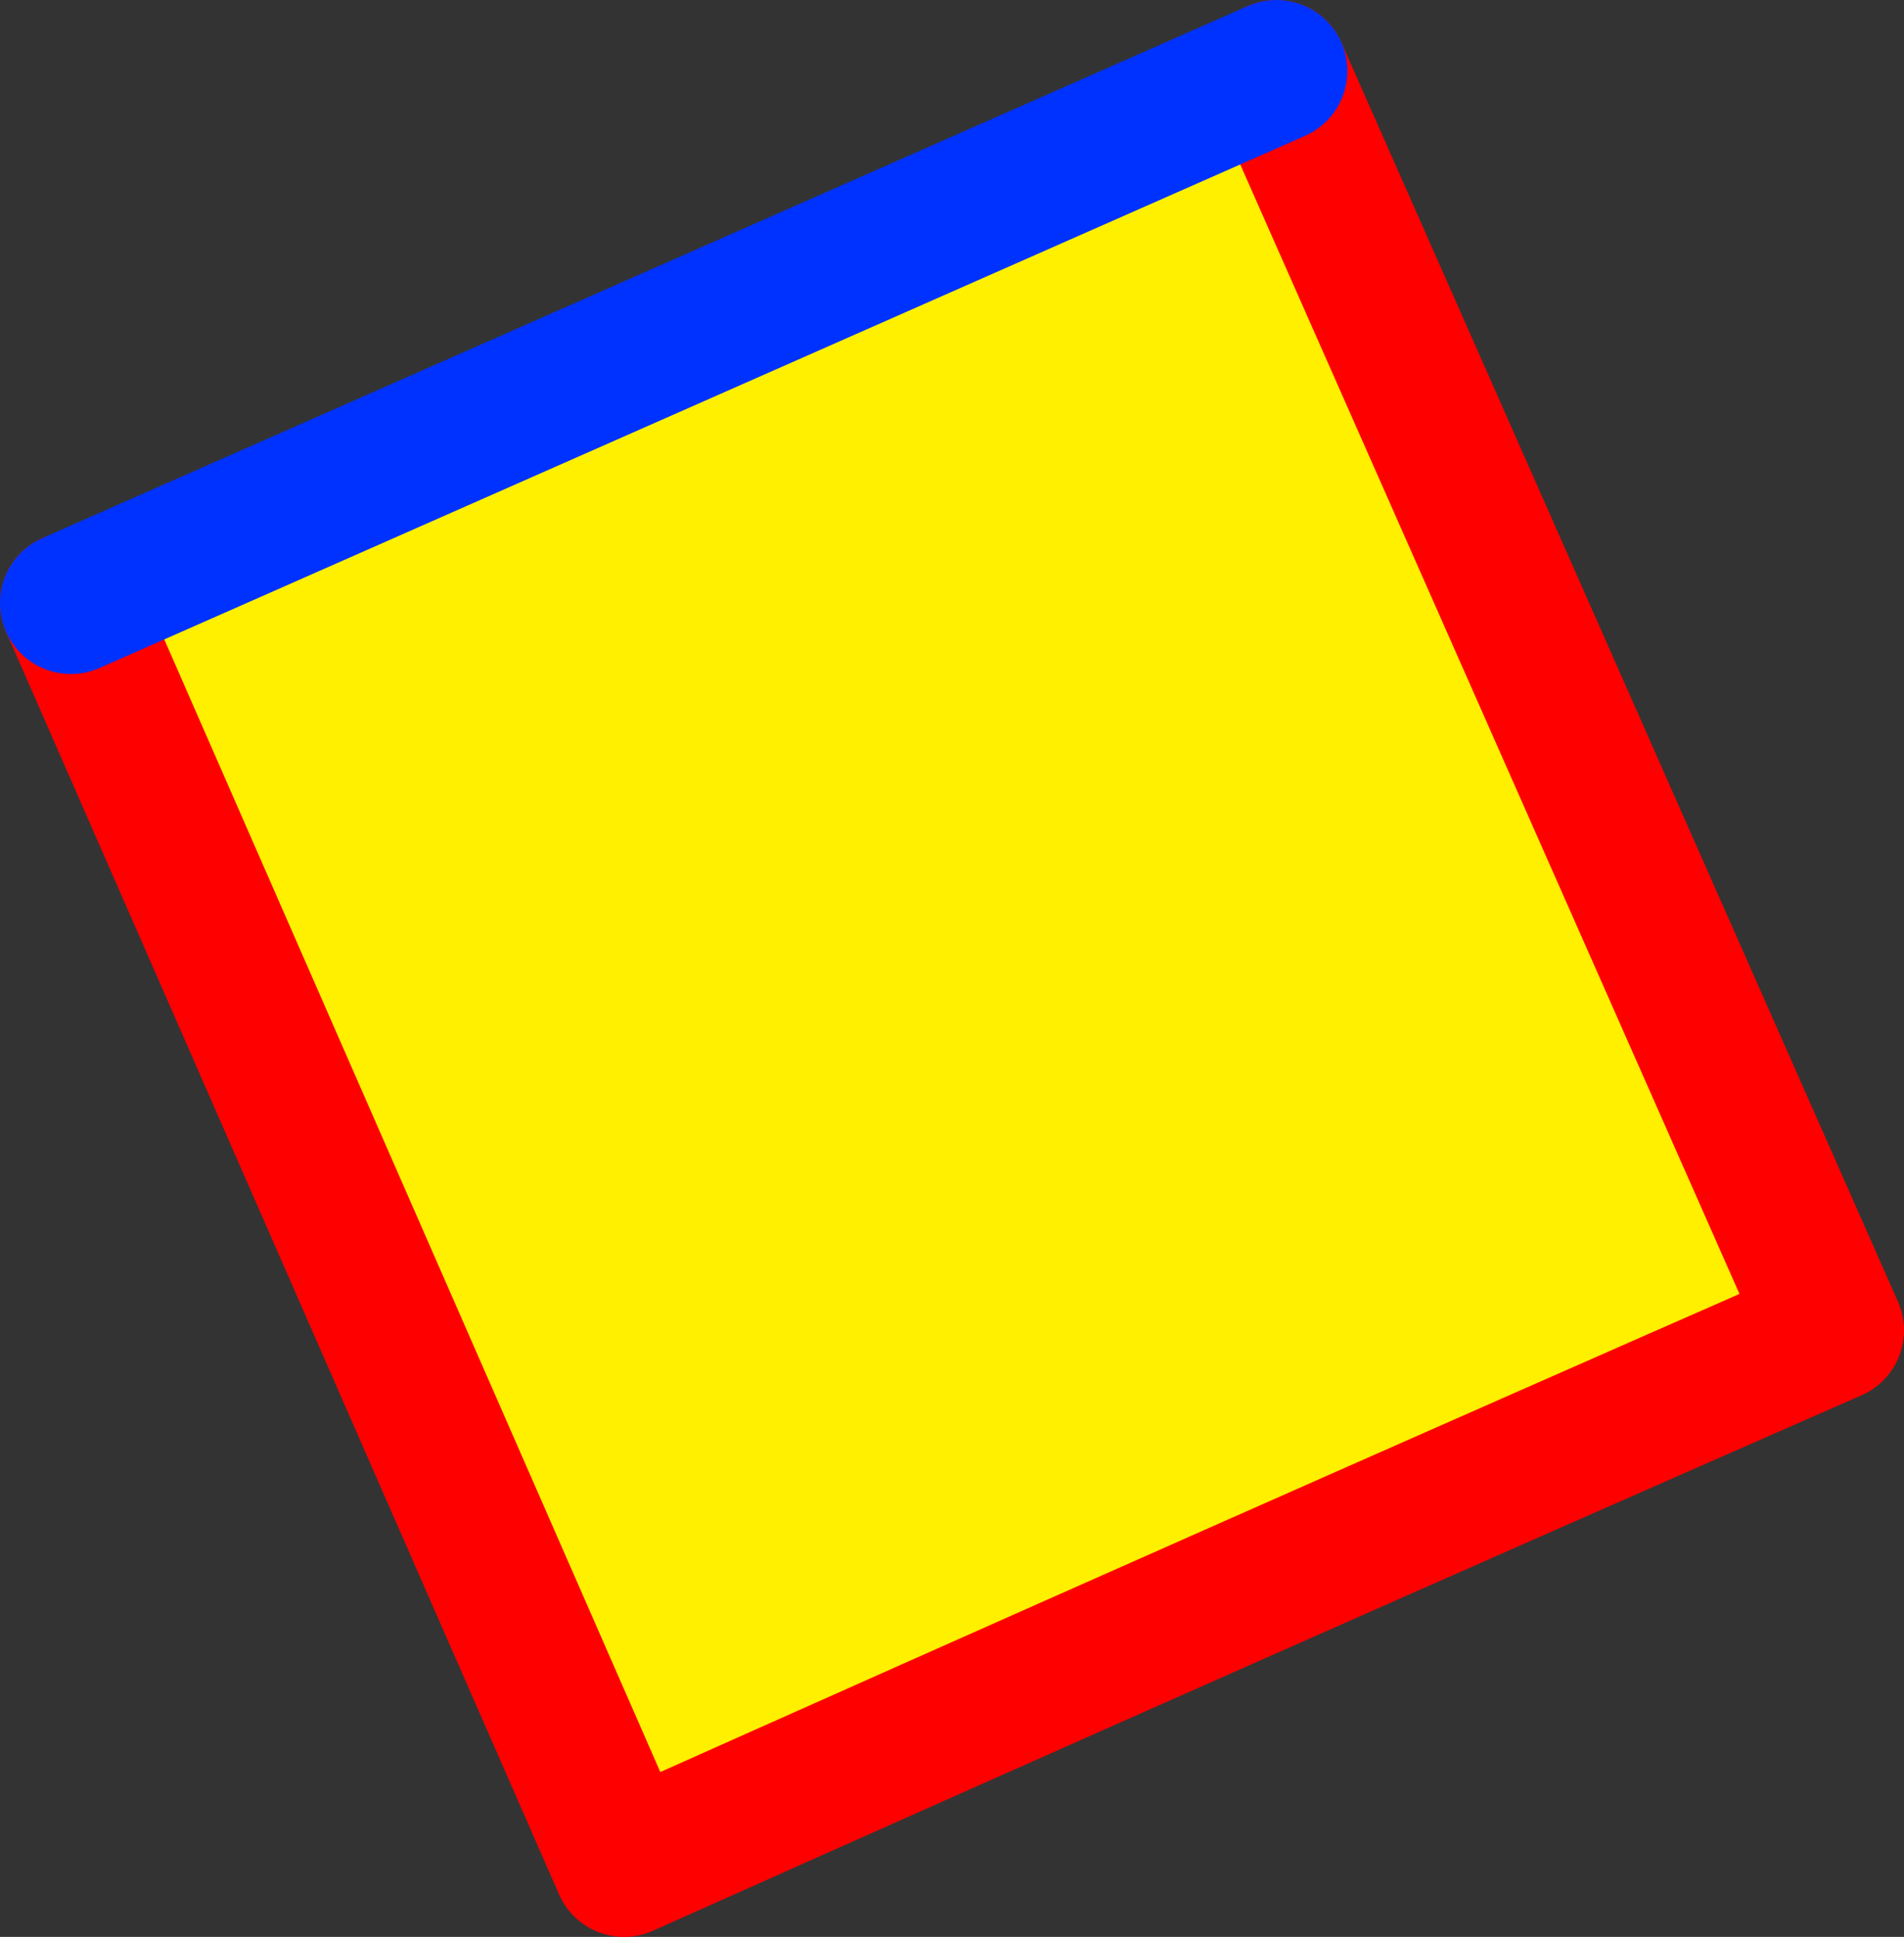
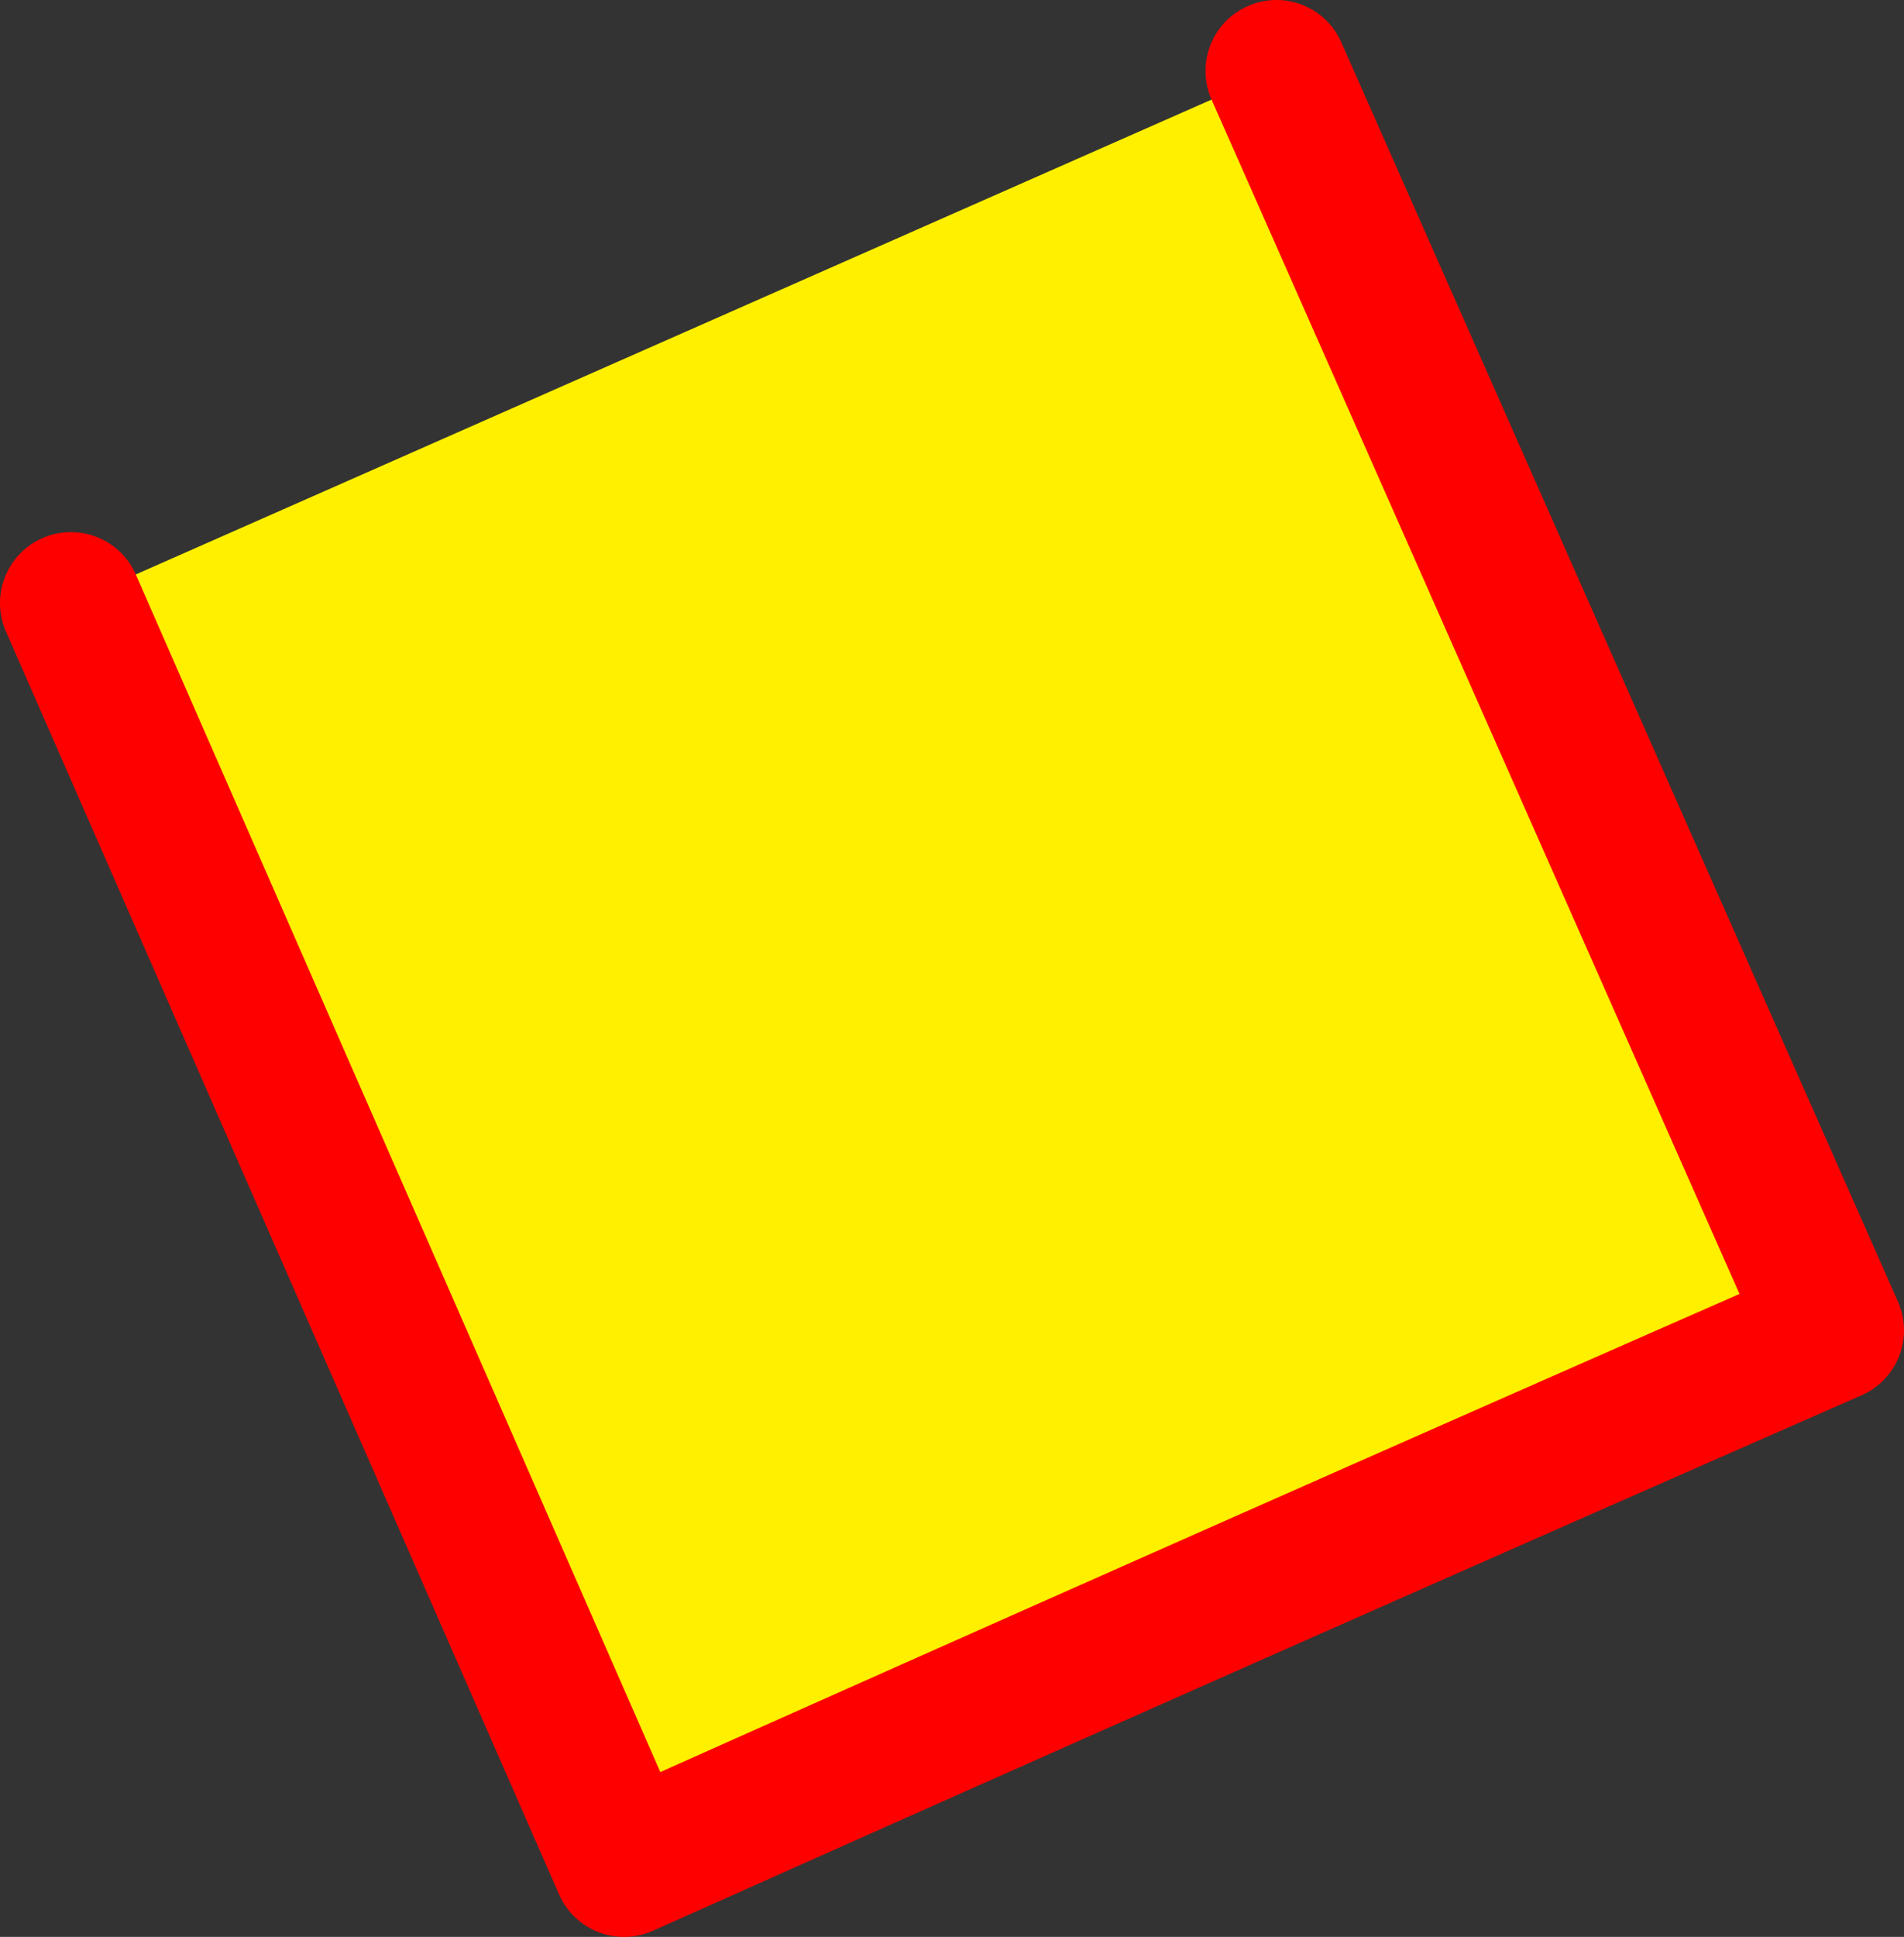
<svg xmlns="http://www.w3.org/2000/svg" height="27.3px" width="26.85px">
  <rect width="100%" height="100%" fill="#333333" stroke="none" />
  <g transform="matrix(1.0, 0.0, 0.0, 1.0, 13.7, 13.15)">
    <path d="M-12.7 -4.65 L4.3 -12.15 12.15 5.6 Q3.6 9.35 -4.9 13.15 L-12.7 -4.65" fill="#fff000" fill-rule="evenodd" stroke="none" />
    <path d="M-12.7 -4.65 L-4.9 13.15 Q3.6 9.35 12.15 5.6 L4.3 -12.15" fill="none" stroke="#ff0000" stroke-linecap="round" stroke-linejoin="round" stroke-width="2.0" />
-     <path d="M4.3 -12.15 L-12.7 -4.65 Z" fill="none" stroke="#0032ff" stroke-linecap="round" stroke-linejoin="round" stroke-width="2.0" />
  </g>
</svg>